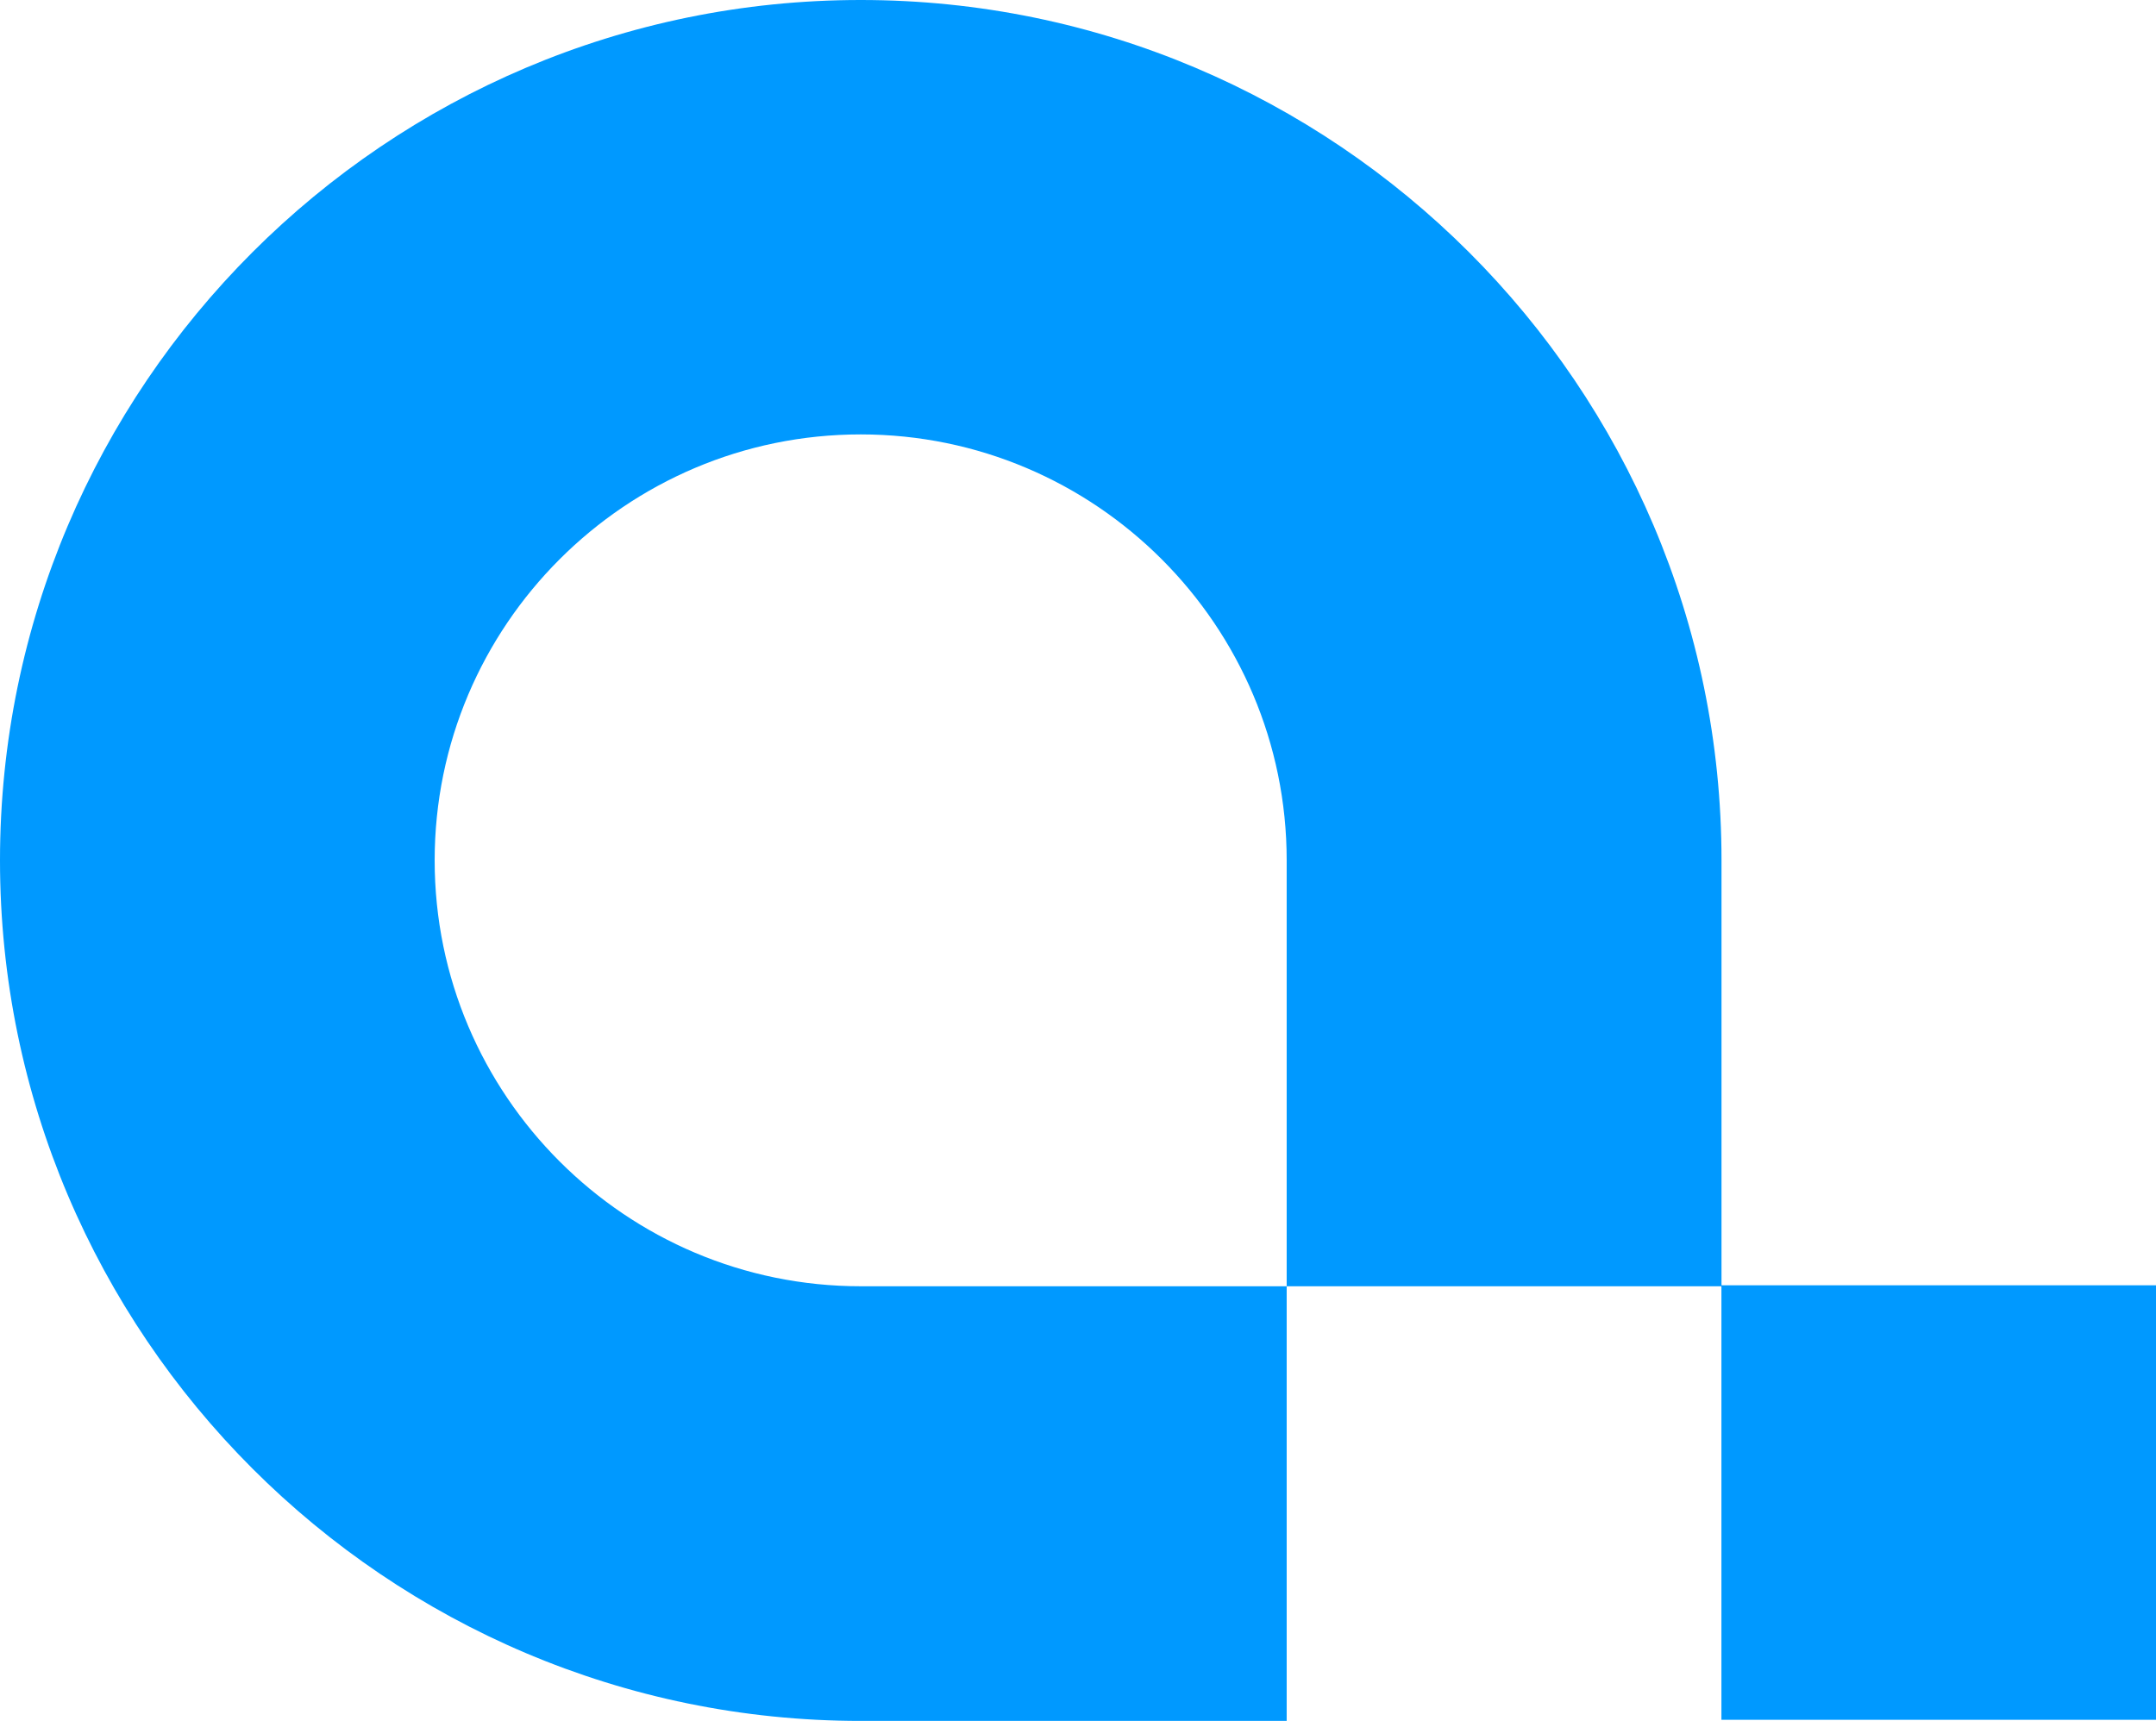
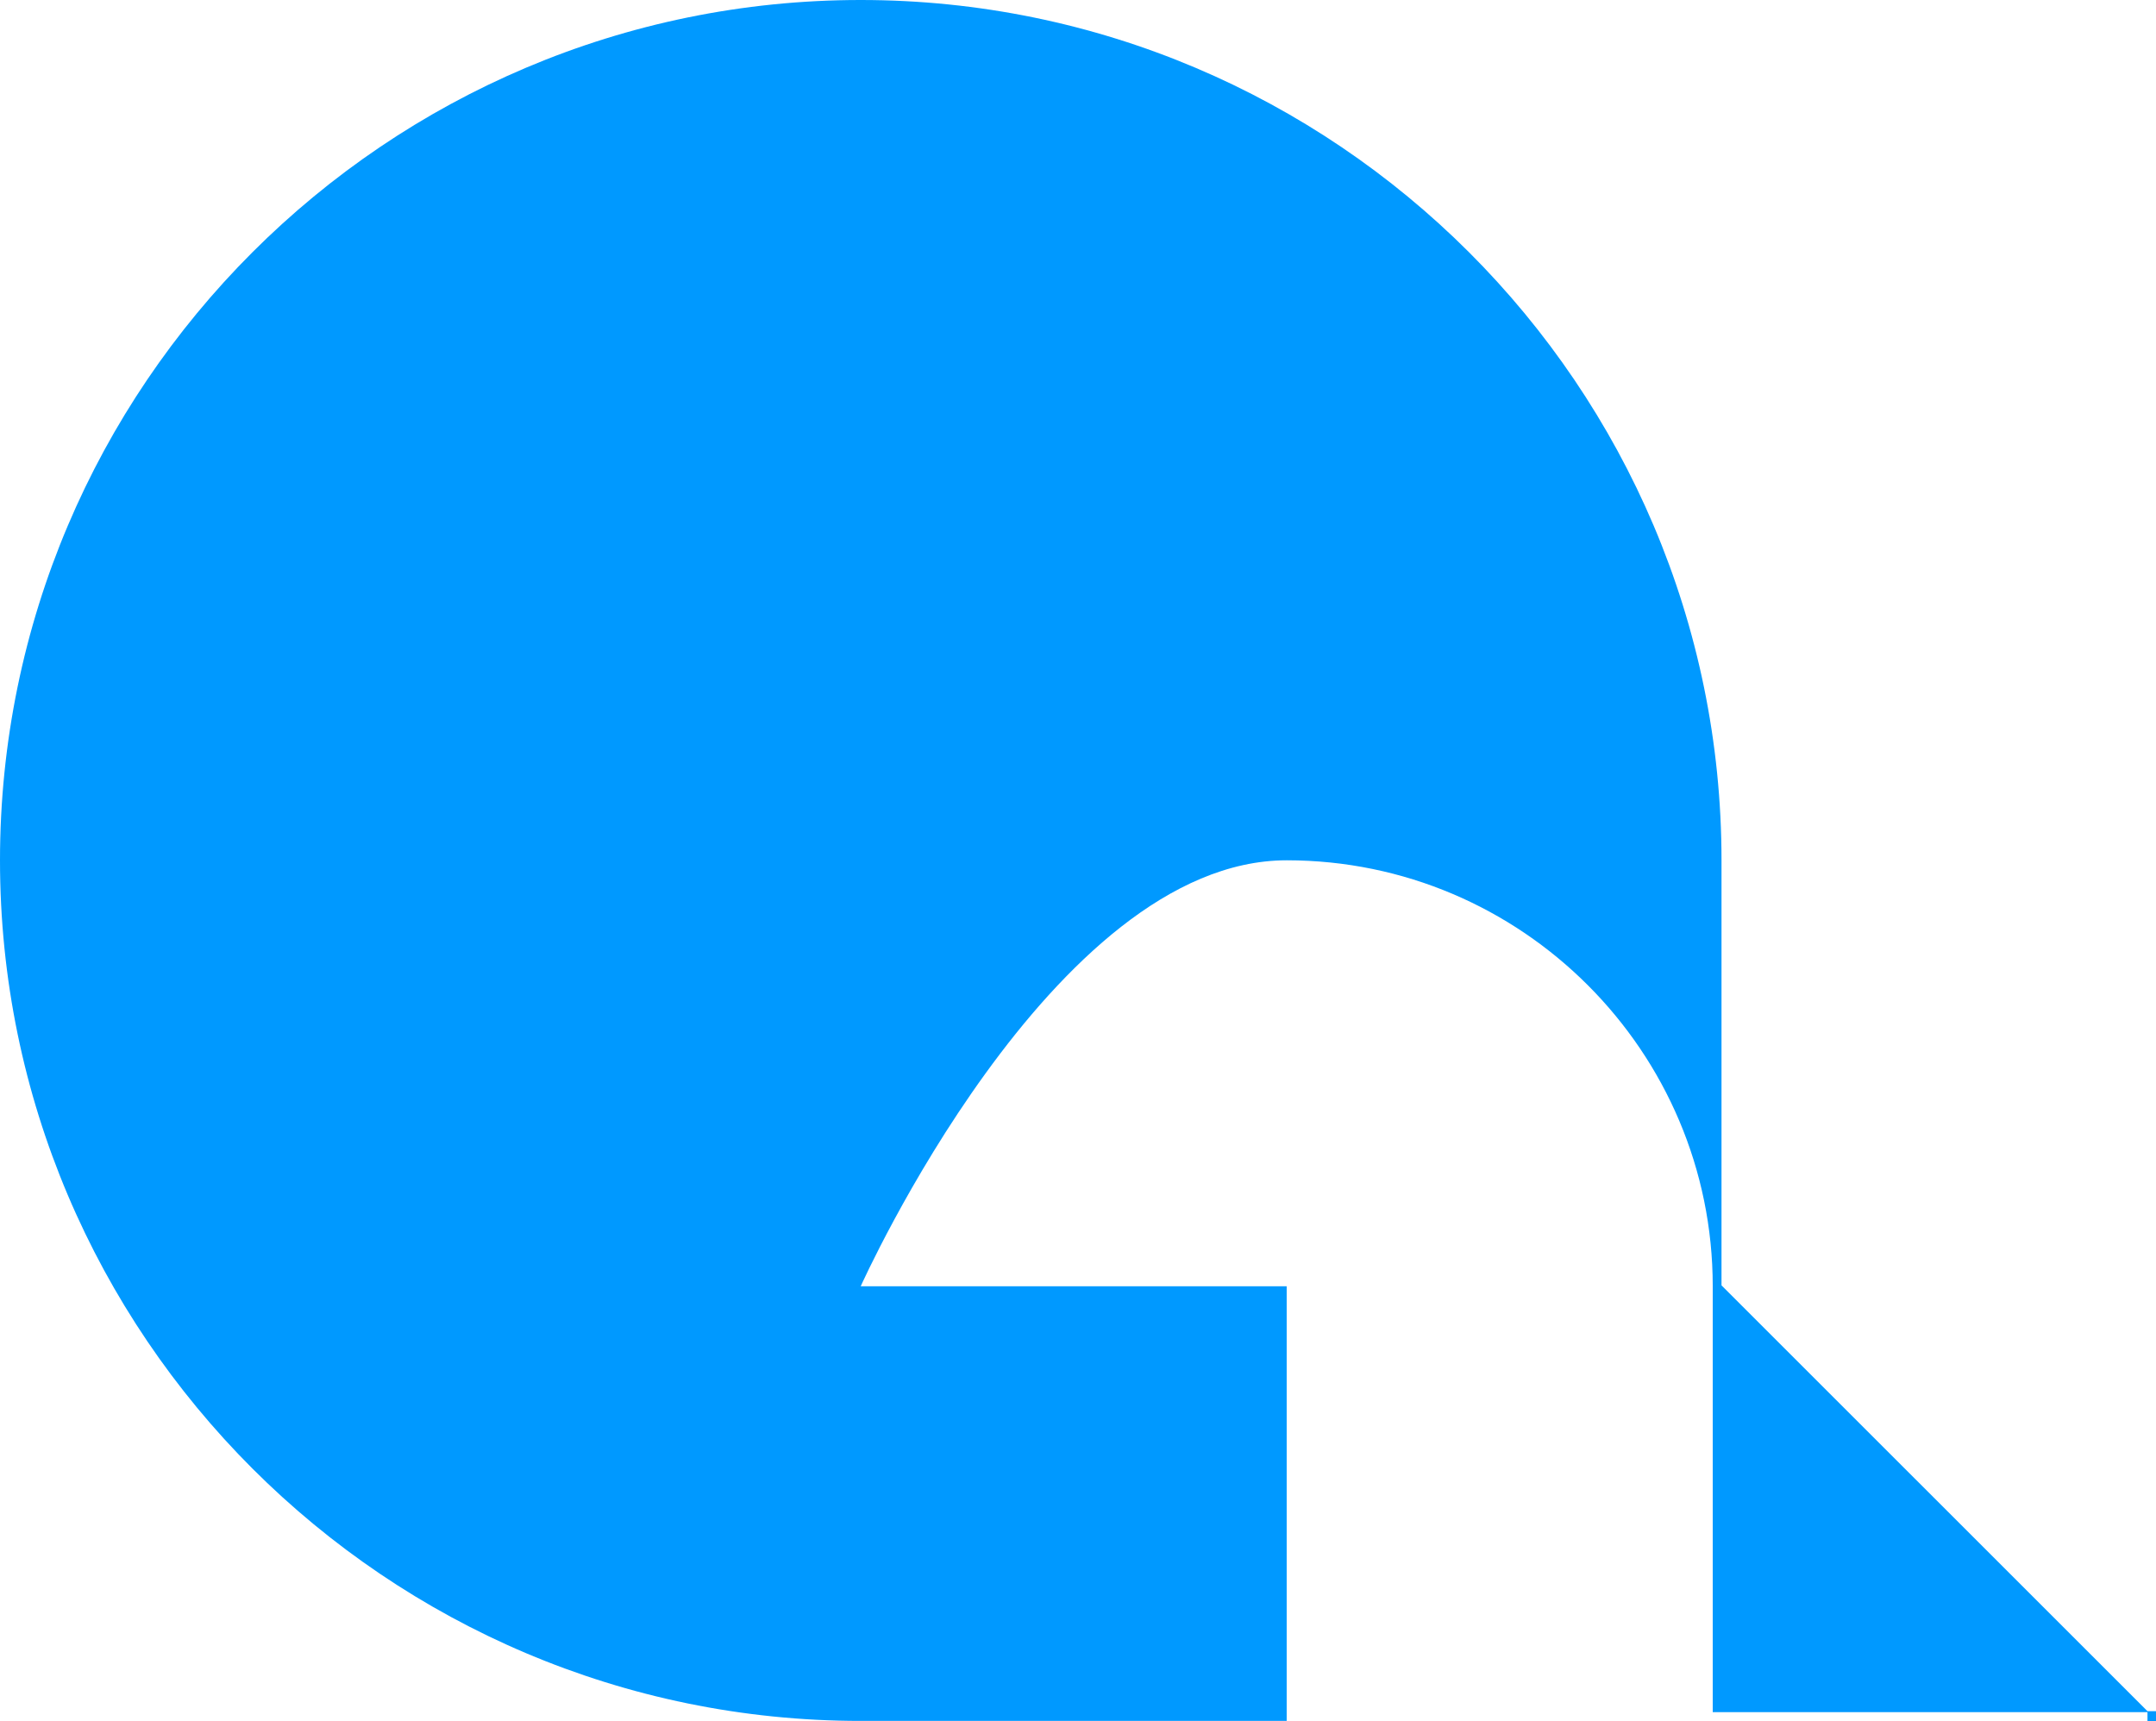
<svg xmlns="http://www.w3.org/2000/svg" id="Laag_2" viewBox="0 0 265.62 212.07">
  <defs>
    <style>
      .cls-1 {
        fill: #09f;
      }
    </style>
  </defs>
  <g id="Layer_1">
-     <path class="cls-1" d="M212.09,158.39v-52.37C212.09,47.56,164.5,0,106.04,0S0,47.56,0,106.02s47.58,106.04,106.04,106.04h52.48v-53.56h-52.48c-28.95,0-52.49-23.54-52.49-52.48s23.54-52.49,52.49-52.49,52.48,23.56,52.48,52.49v52.48h53.56v53.42h53.54v-53.54h-53.54Z" />
+     <path class="cls-1" d="M212.09,158.39v-52.37C212.09,47.56,164.5,0,106.04,0S0,47.56,0,106.02s47.58,106.04,106.04,106.04h52.48v-53.56h-52.48s23.54-52.49,52.49-52.49,52.48,23.56,52.48,52.49v52.48h53.56v53.42h53.54v-53.54h-53.54Z" />
  </g>
</svg>